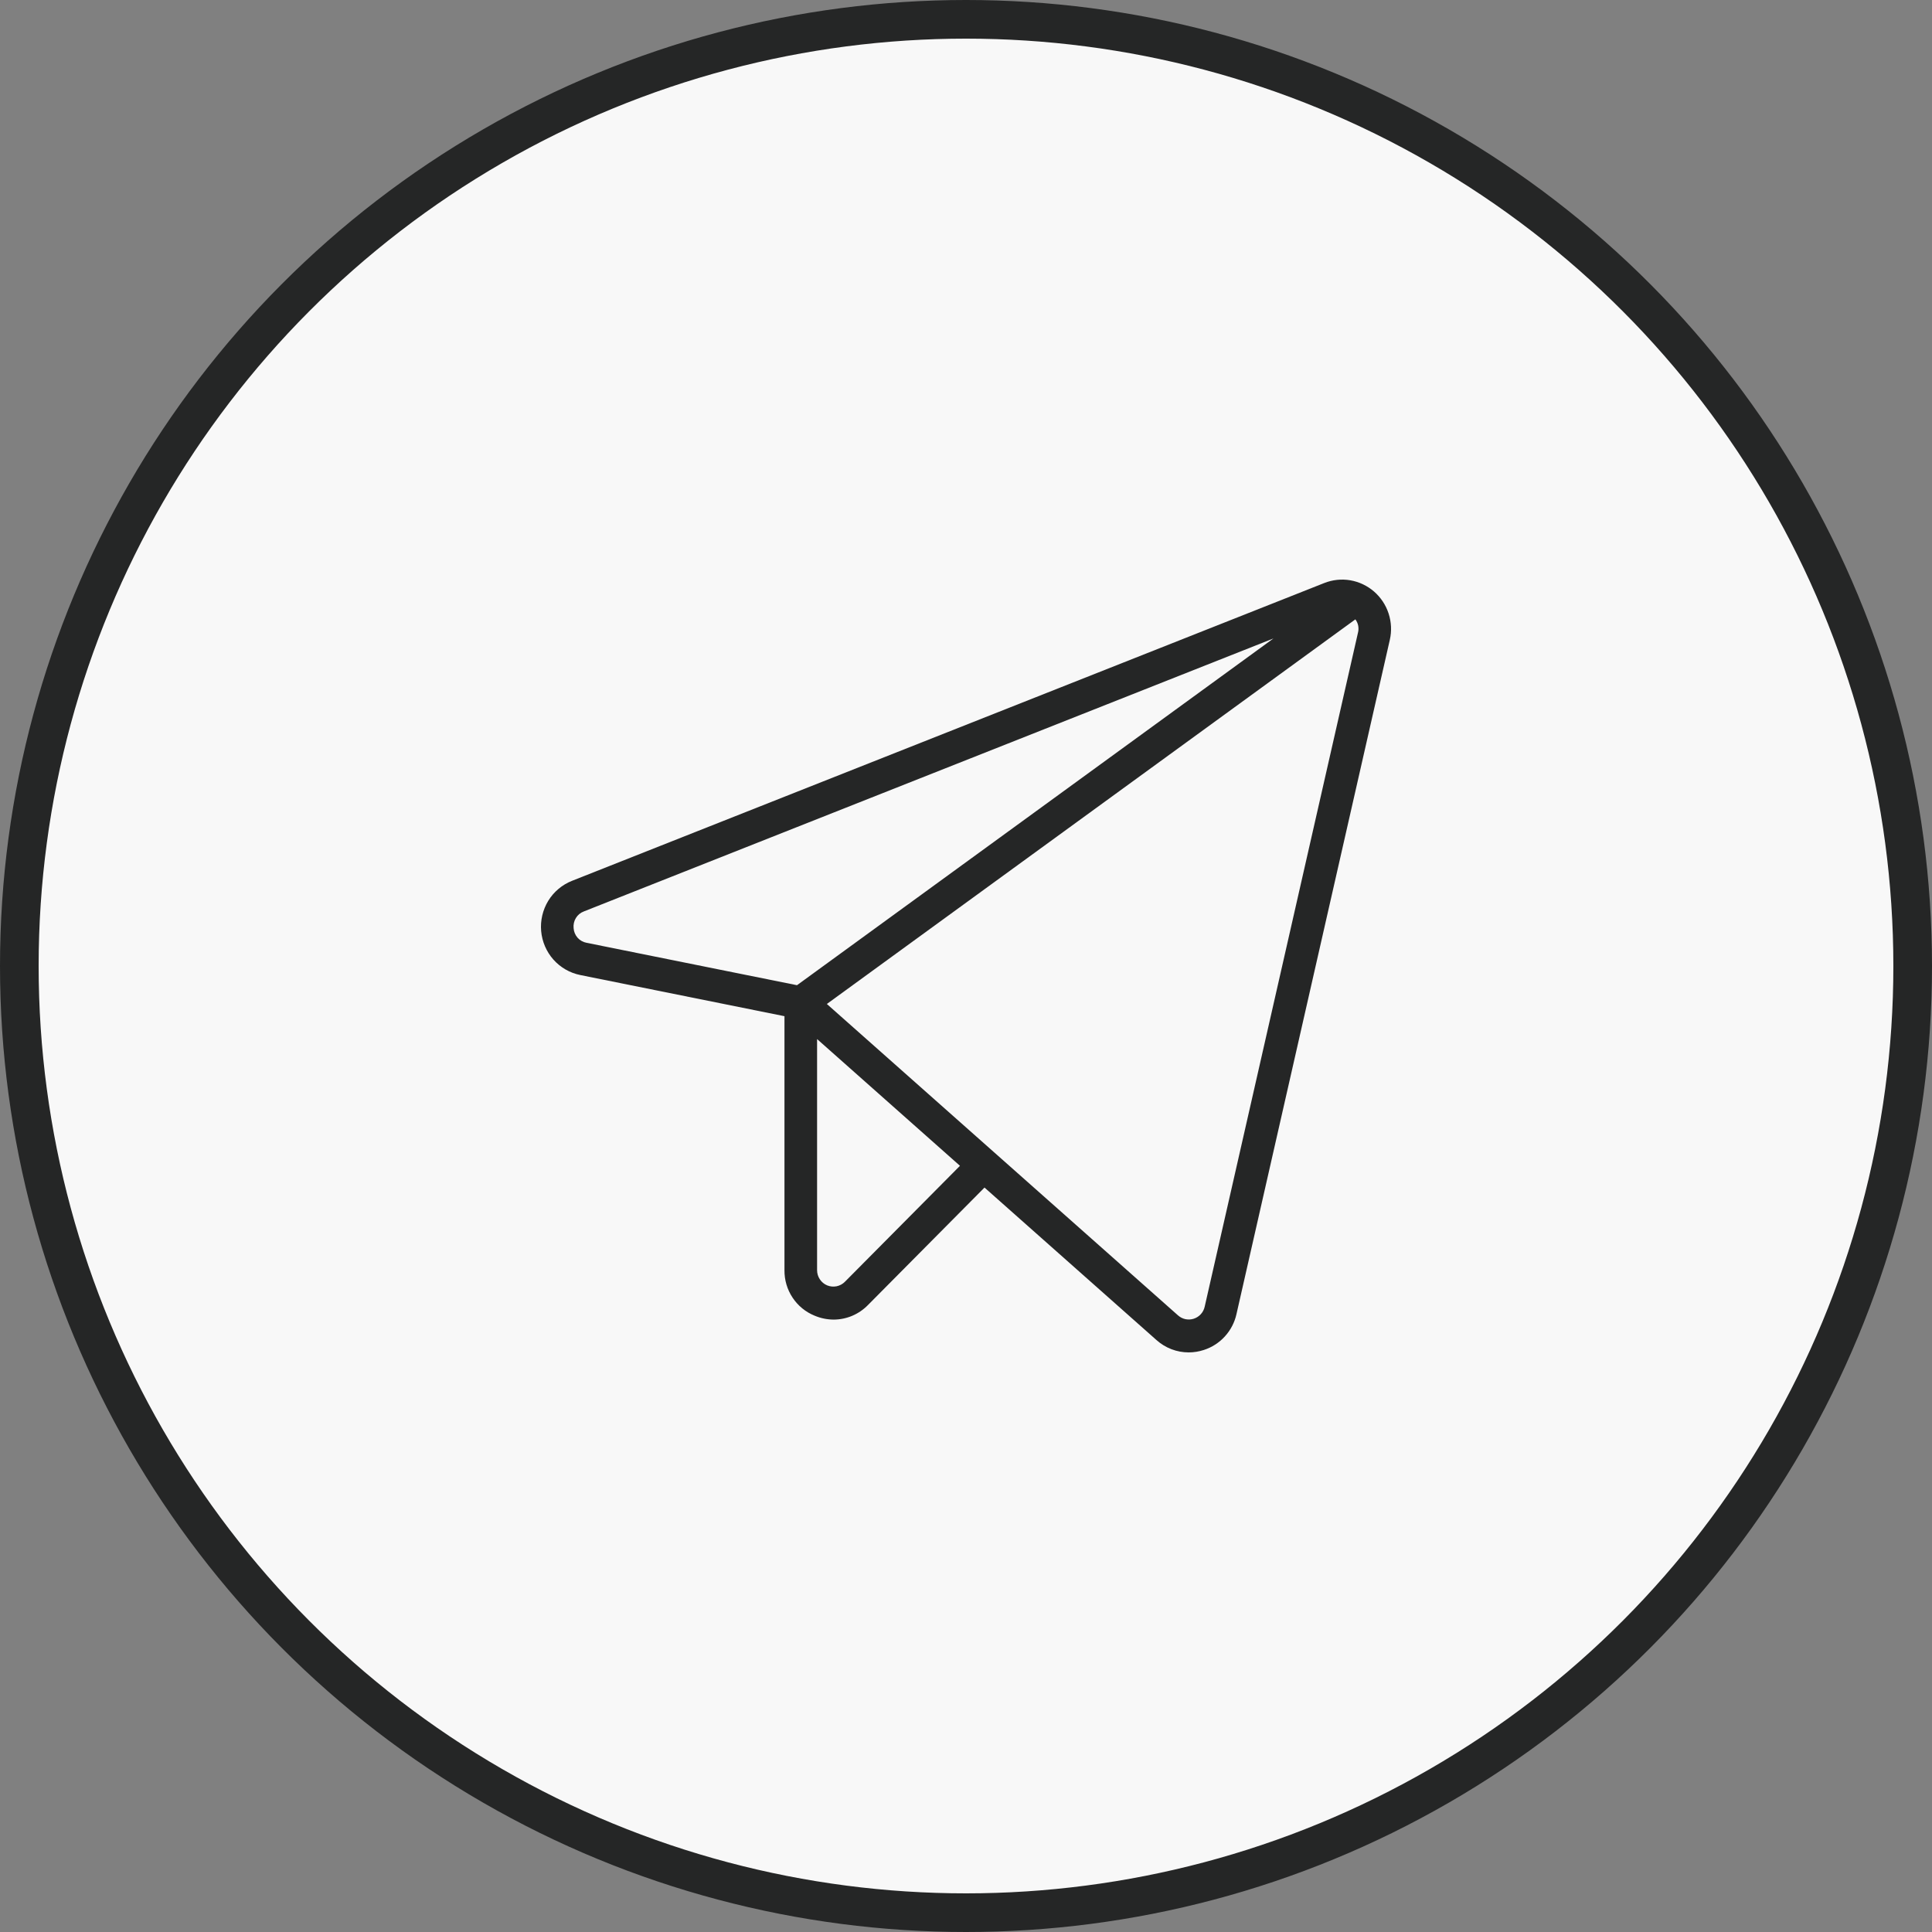
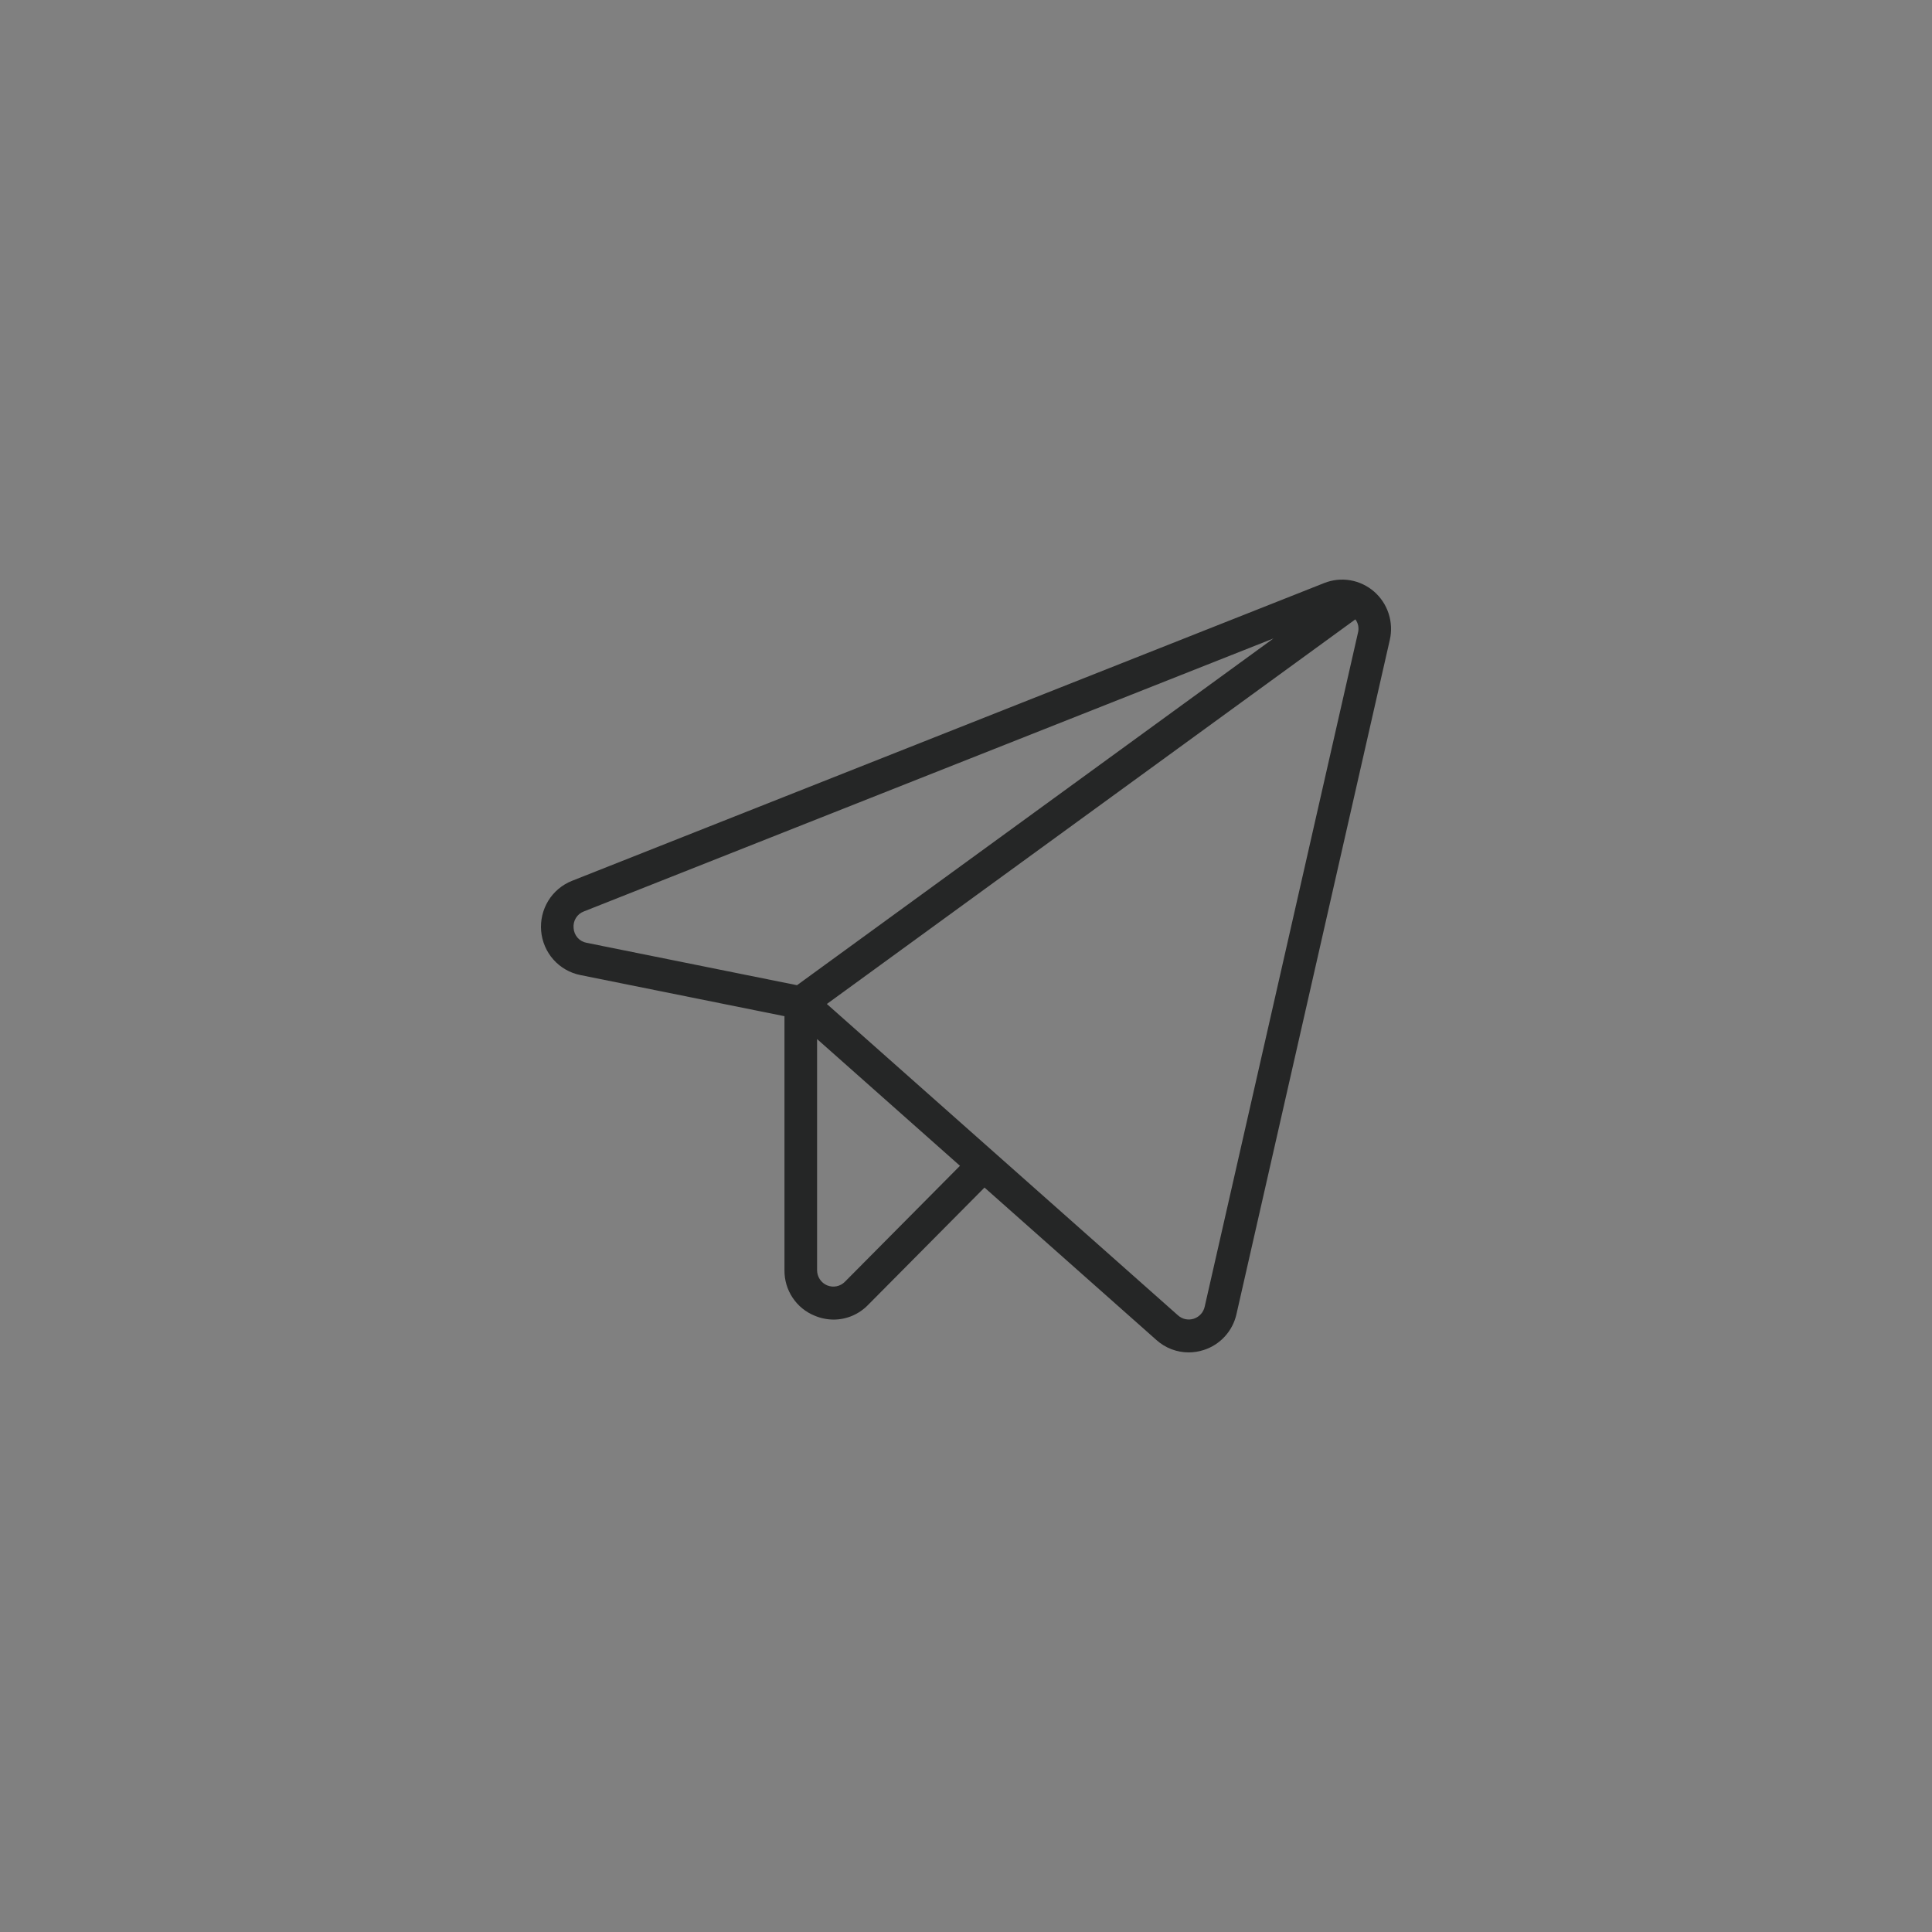
<svg xmlns="http://www.w3.org/2000/svg" width="50" height="50" viewBox="0 0 50 50" fill="none">
  <rect x="0" y="0" width="50" height="50" fill="#808080" stroke="none" />
-   <circle cx="25" cy="25" r="24.5" fill="#F8F8F8" stroke="#252626" />
  <path d="M35.56 15.309C35.385 15.158 35.173 15.057 34.946 15.018C34.719 14.979 34.485 15.004 34.271 15.089L14.803 22.796C14.548 22.897 14.333 23.078 14.189 23.312C14.046 23.547 13.981 23.822 14.005 24.096C14.029 24.37 14.141 24.63 14.323 24.835C14.506 25.04 14.749 25.18 15.018 25.234L20.302 26.299V32.872C20.299 33.125 20.372 33.373 20.512 33.583C20.651 33.793 20.85 33.956 21.083 34.05C21.239 34.116 21.407 34.15 21.576 34.151C21.741 34.15 21.904 34.117 22.057 34.052C22.209 33.987 22.347 33.893 22.463 33.774L25.479 30.734L29.93 34.681C30.159 34.886 30.455 35 30.762 35C30.895 35 31.028 34.979 31.155 34.937C31.364 34.87 31.552 34.749 31.7 34.586C31.849 34.423 31.952 34.224 32 34.008L35.968 16.561C36.02 16.335 36.009 16.099 35.937 15.878C35.865 15.657 35.735 15.461 35.56 15.309ZM14.845 24.021C14.835 23.929 14.856 23.836 14.904 23.758C14.952 23.679 15.025 23.619 15.112 23.587L32.957 16.523L20.626 25.497L15.183 24.4C15.093 24.384 15.01 24.338 14.949 24.27C14.888 24.201 14.851 24.113 14.845 24.021ZM21.866 33.172C21.807 33.232 21.732 33.272 21.65 33.289C21.568 33.305 21.483 33.297 21.406 33.265C21.329 33.233 21.263 33.178 21.217 33.108C21.17 33.038 21.146 32.956 21.146 32.872V26.891L24.844 30.171L21.866 33.172ZM35.145 16.371L31.177 33.818C31.161 33.89 31.127 33.956 31.077 34.011C31.028 34.065 30.965 34.105 30.896 34.128C30.826 34.151 30.752 34.154 30.68 34.14C30.609 34.125 30.542 34.091 30.487 34.042L21.399 25.983L35.077 16.029C35.113 16.077 35.138 16.133 35.15 16.192C35.161 16.252 35.16 16.313 35.145 16.371Z" fill="#252626" />
</svg>